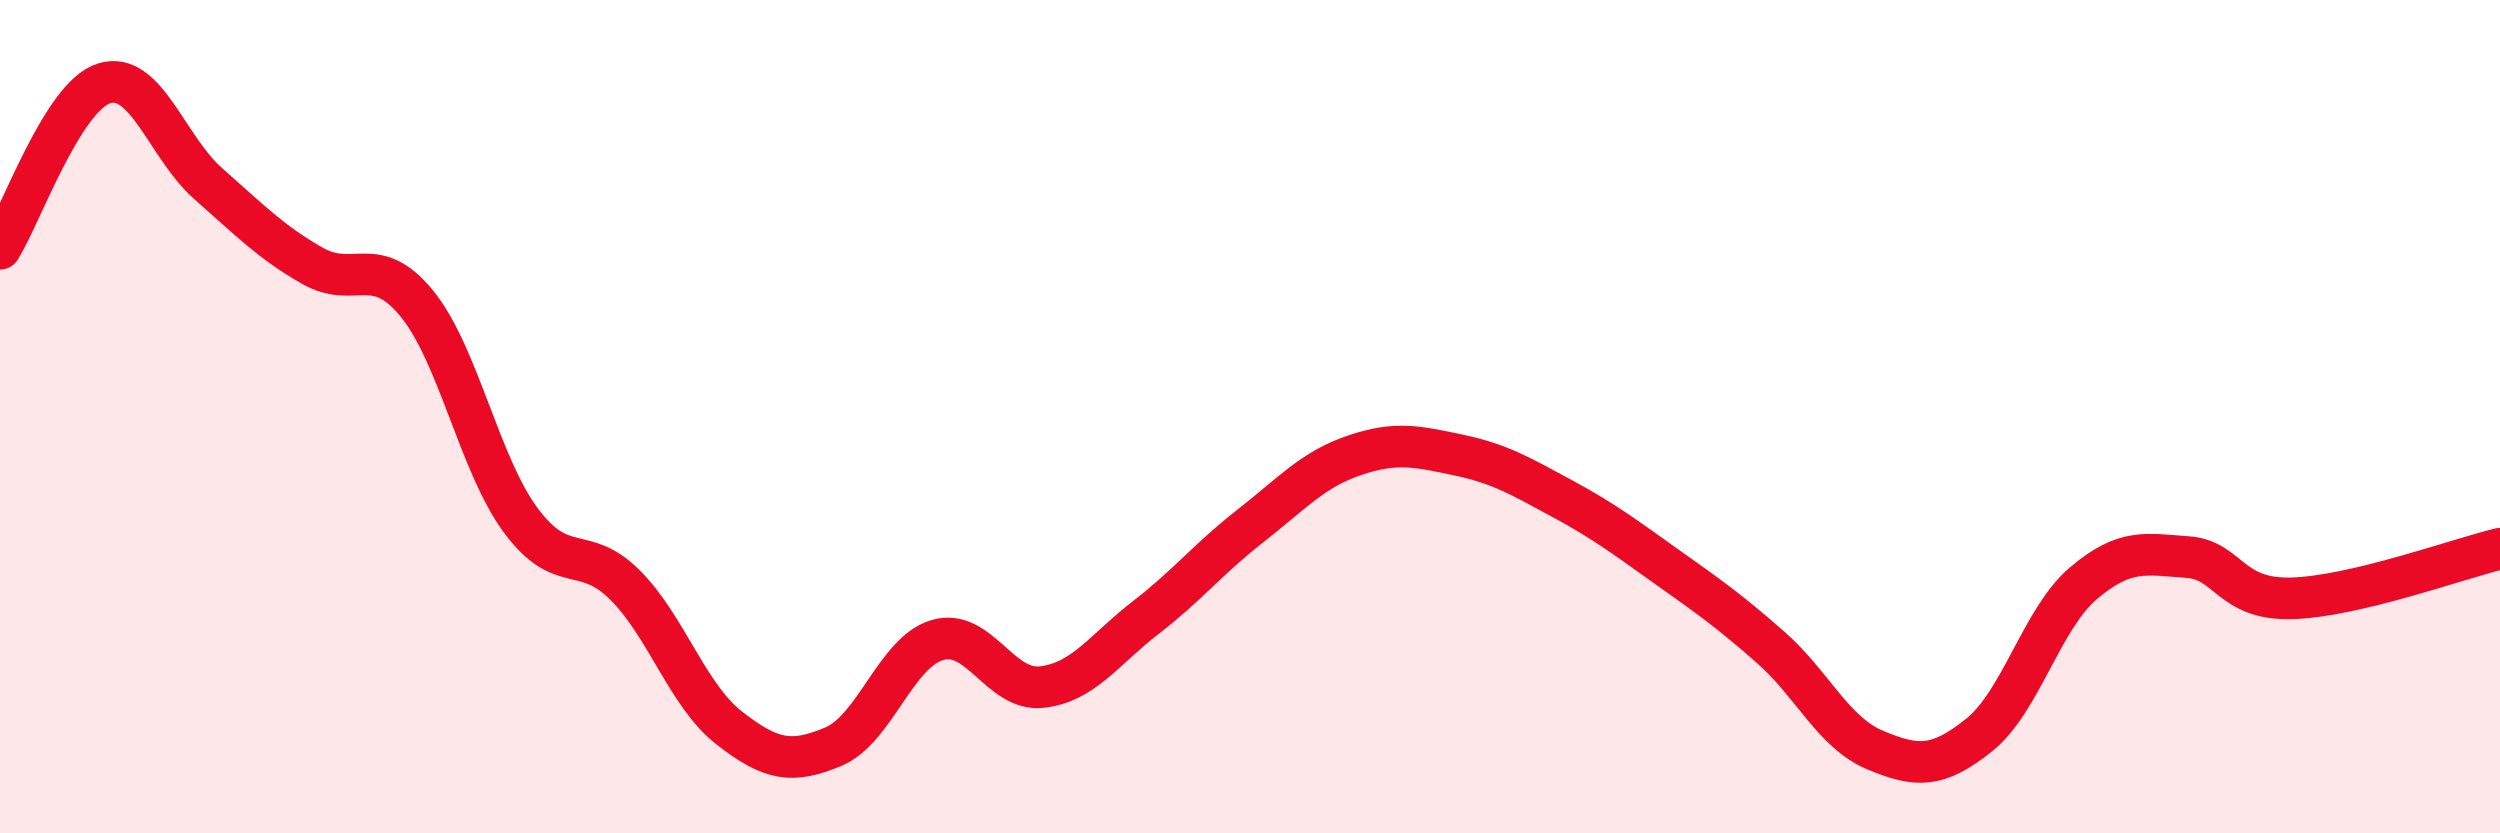
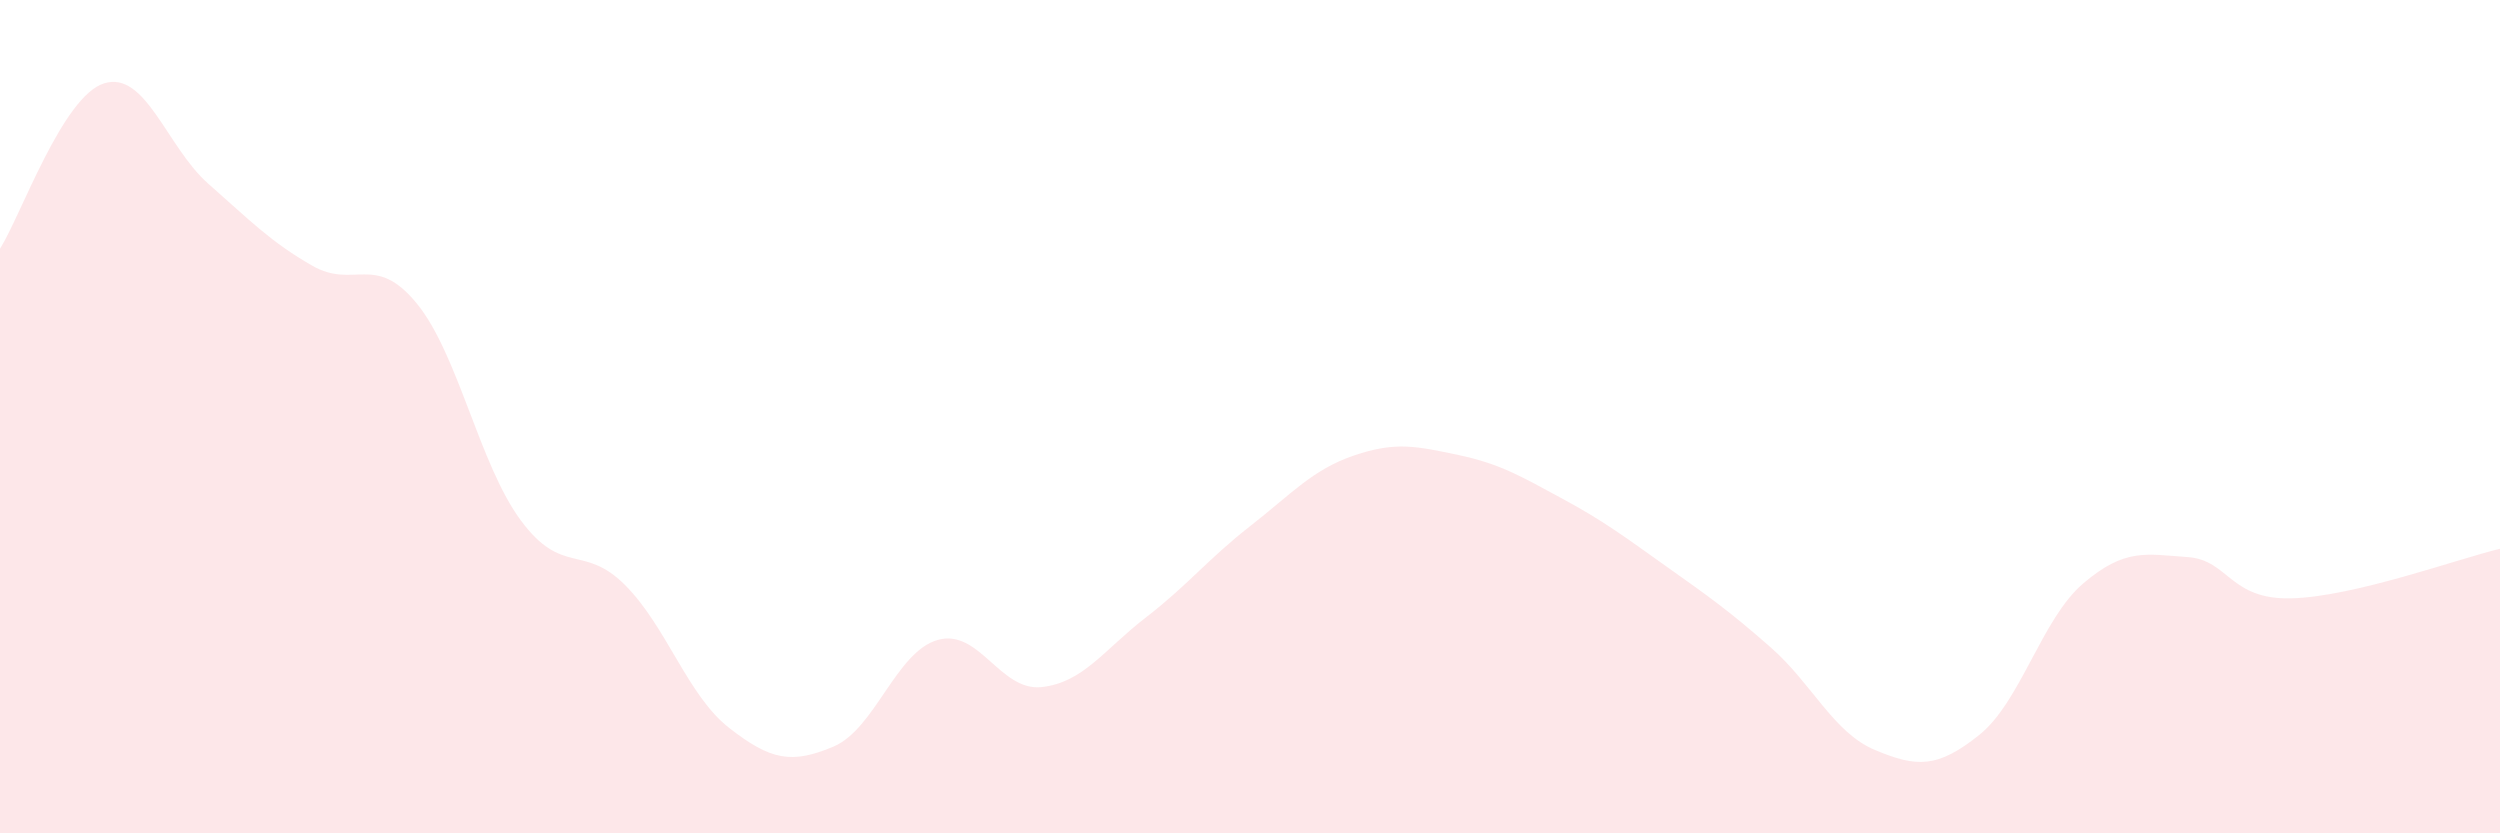
<svg xmlns="http://www.w3.org/2000/svg" width="60" height="20" viewBox="0 0 60 20">
  <path d="M 0,5.97 C 0.5,5.18 1.5,2.31 2.5,2 C 3.5,1.69 4,3.53 5,4.41 C 6,5.29 6.5,5.81 7.5,6.38 C 8.5,6.95 9,6.06 10,7.28 C 11,8.5 11.5,11.14 12.5,12.49 C 13.5,13.84 14,13.04 15,14.04 C 16,15.04 16.5,16.69 17.5,17.47 C 18.5,18.25 19,18.34 20,17.92 C 21,17.5 21.5,15.65 22.5,15.36 C 23.5,15.07 24,16.6 25,16.49 C 26,16.38 26.5,15.59 27.5,14.82 C 28.5,14.05 29,13.41 30,12.63 C 31,11.85 31.5,11.27 32.5,10.93 C 33.5,10.59 34,10.71 35,10.92 C 36,11.13 36.5,11.43 37.5,11.97 C 38.5,12.51 39,12.89 40,13.6 C 41,14.31 41.5,14.66 42.5,15.54 C 43.5,16.42 44,17.58 45,18 C 46,18.42 46.5,18.44 47.5,17.64 C 48.5,16.84 49,14.85 50,14 C 51,13.15 51.5,13.3 52.5,13.37 C 53.5,13.44 53.5,14.4 55,14.36 C 56.5,14.32 59,13.41 60,13.17L60 20L0 20Z" fill="#EB0A25" opacity="0.1" stroke-linecap="round" stroke-linejoin="round" />
-   <path d="M 0,5.97 C 0.5,5.18 1.5,2.31 2.5,2 C 3.5,1.69 4,3.53 5,4.41 C 6,5.29 6.5,5.81 7.5,6.38 C 8.5,6.95 9,6.06 10,7.28 C 11,8.5 11.5,11.14 12.5,12.49 C 13.5,13.84 14,13.04 15,14.04 C 16,15.04 16.5,16.69 17.5,17.47 C 18.5,18.25 19,18.34 20,17.92 C 21,17.5 21.5,15.65 22.5,15.36 C 23.5,15.07 24,16.6 25,16.49 C 26,16.38 26.5,15.59 27.5,14.82 C 28.5,14.05 29,13.41 30,12.63 C 31,11.85 31.5,11.27 32.5,10.93 C 33.5,10.59 34,10.71 35,10.92 C 36,11.13 36.5,11.43 37.5,11.97 C 38.5,12.51 39,12.89 40,13.6 C 41,14.31 41.5,14.66 42.5,15.54 C 43.5,16.42 44,17.58 45,18 C 46,18.42 46.5,18.44 47.5,17.64 C 48.5,16.84 49,14.85 50,14 C 51,13.15 51.5,13.3 52.5,13.37 C 53.5,13.44 53.5,14.4 55,14.36 C 56.5,14.32 59,13.41 60,13.17" stroke="#EB0A25" stroke-width="1" fill="none" stroke-linecap="round" stroke-linejoin="round" />
</svg>